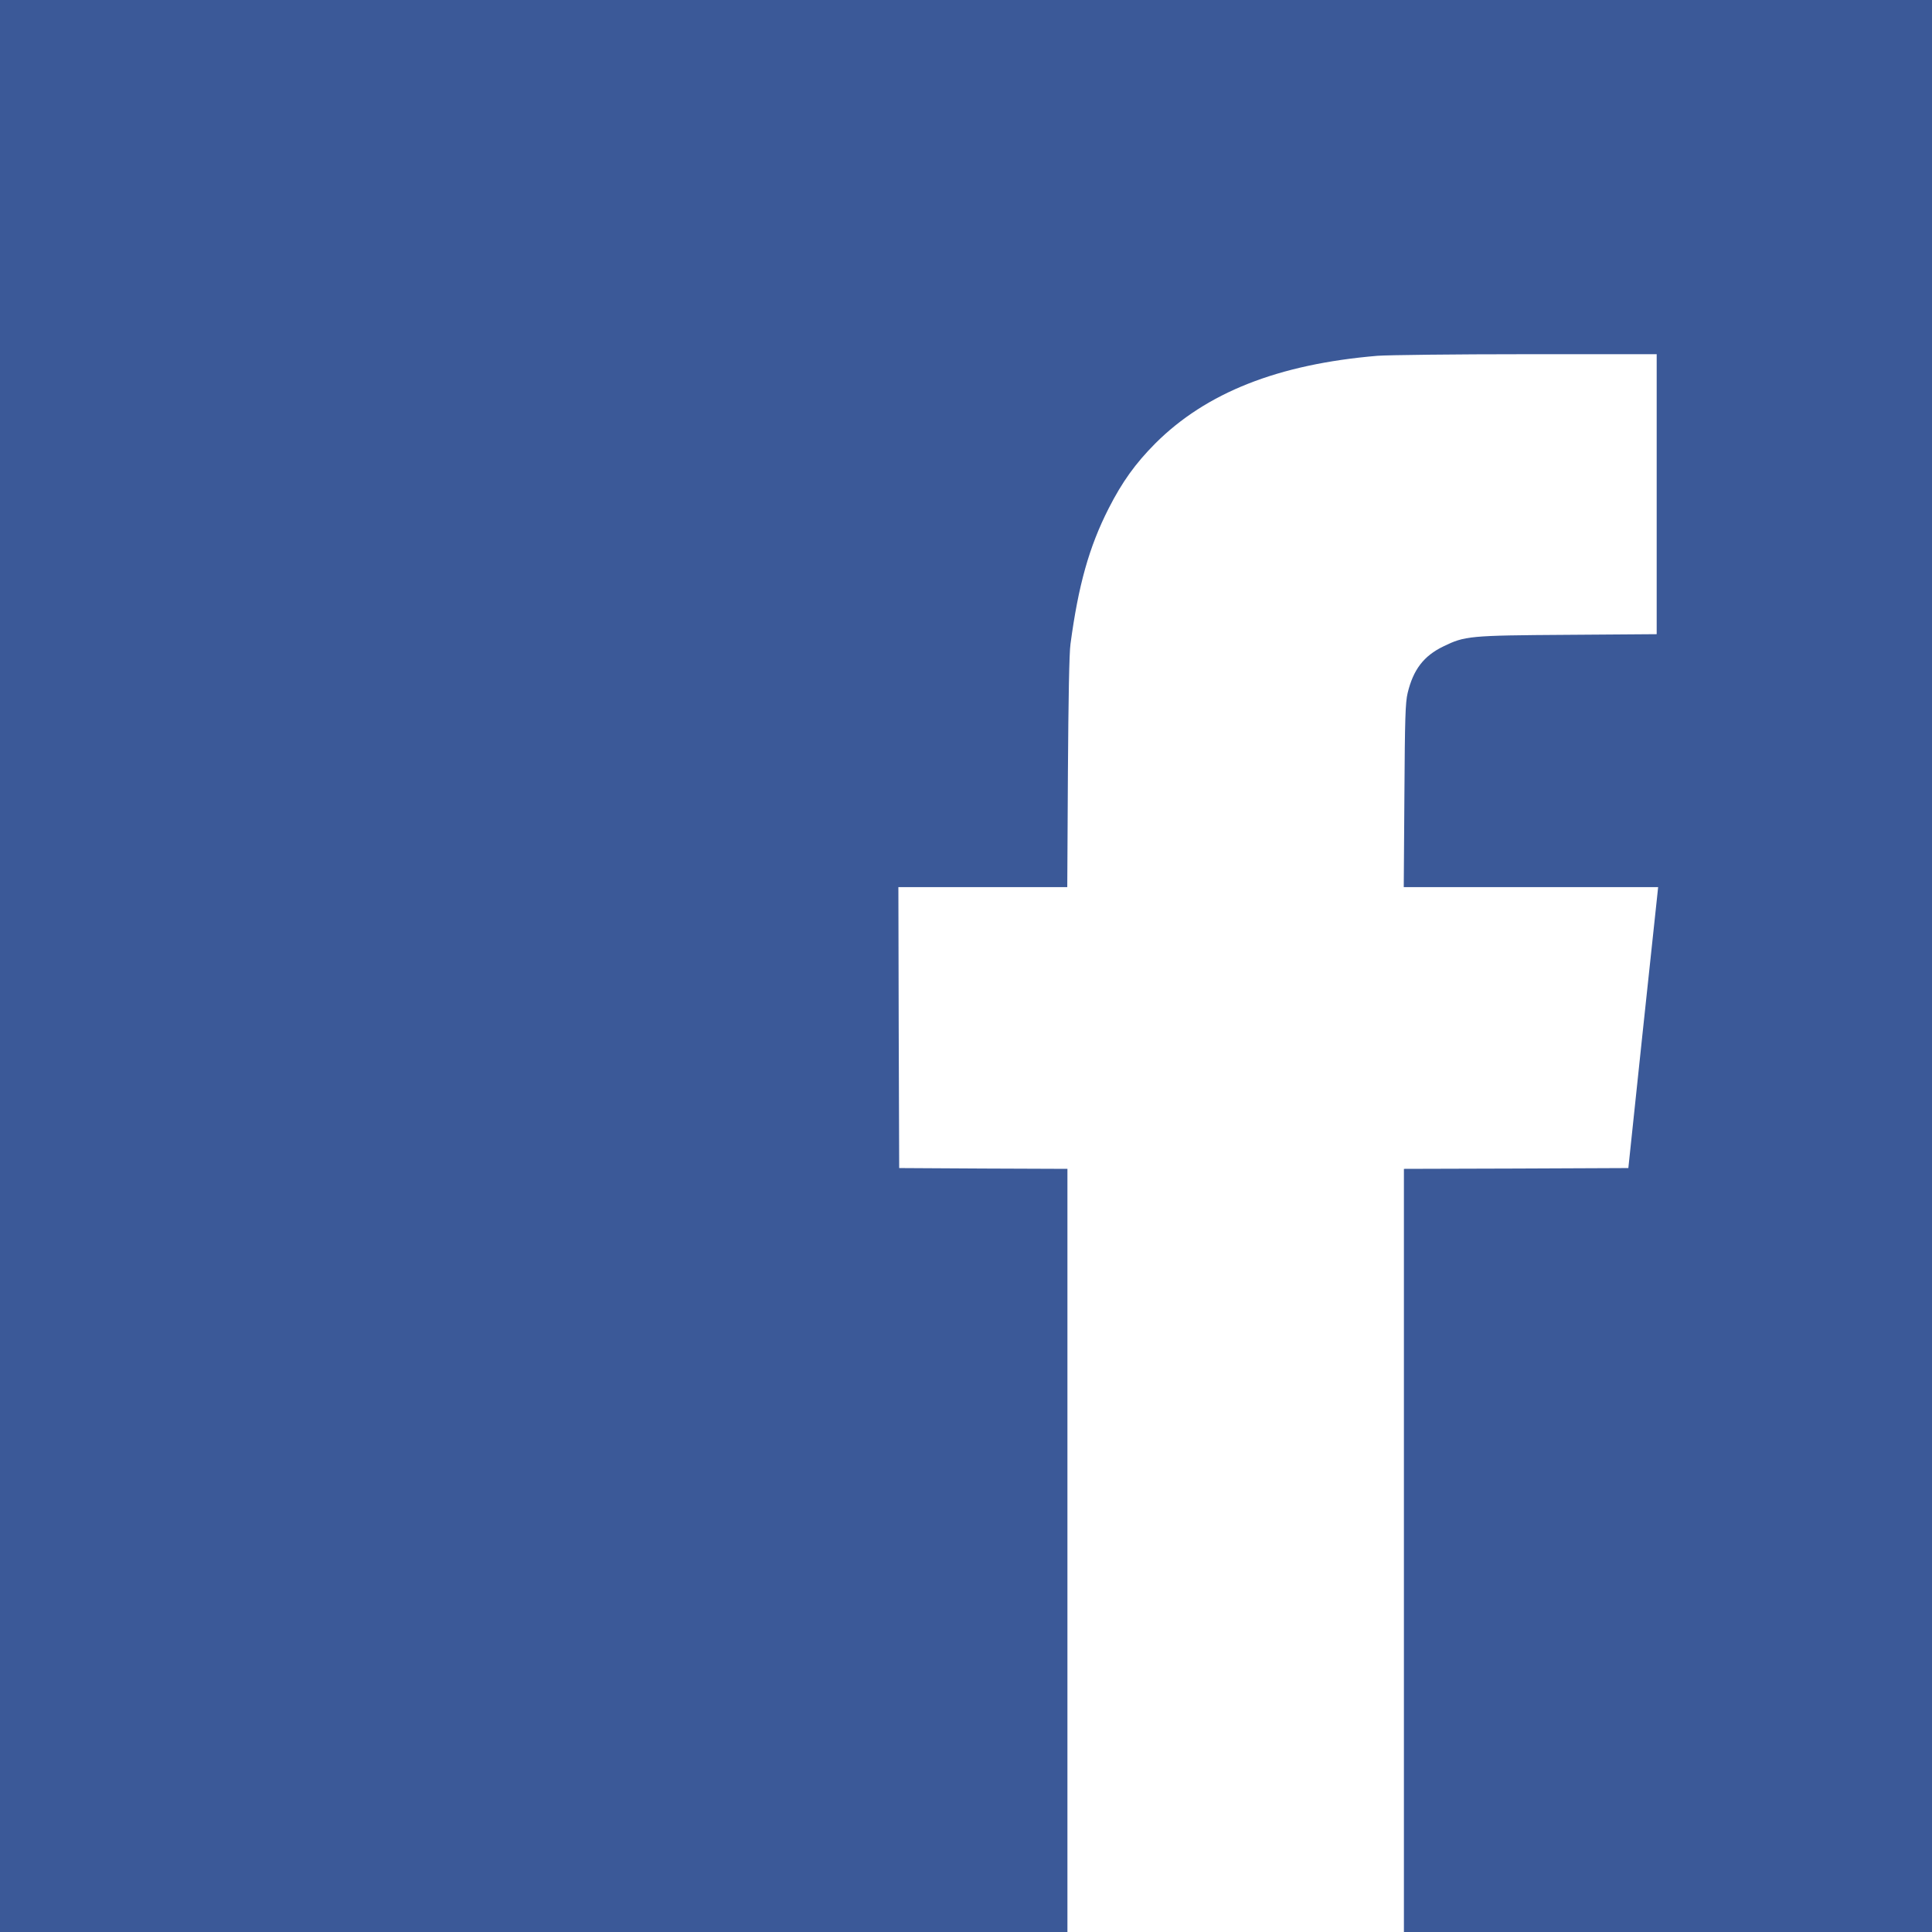
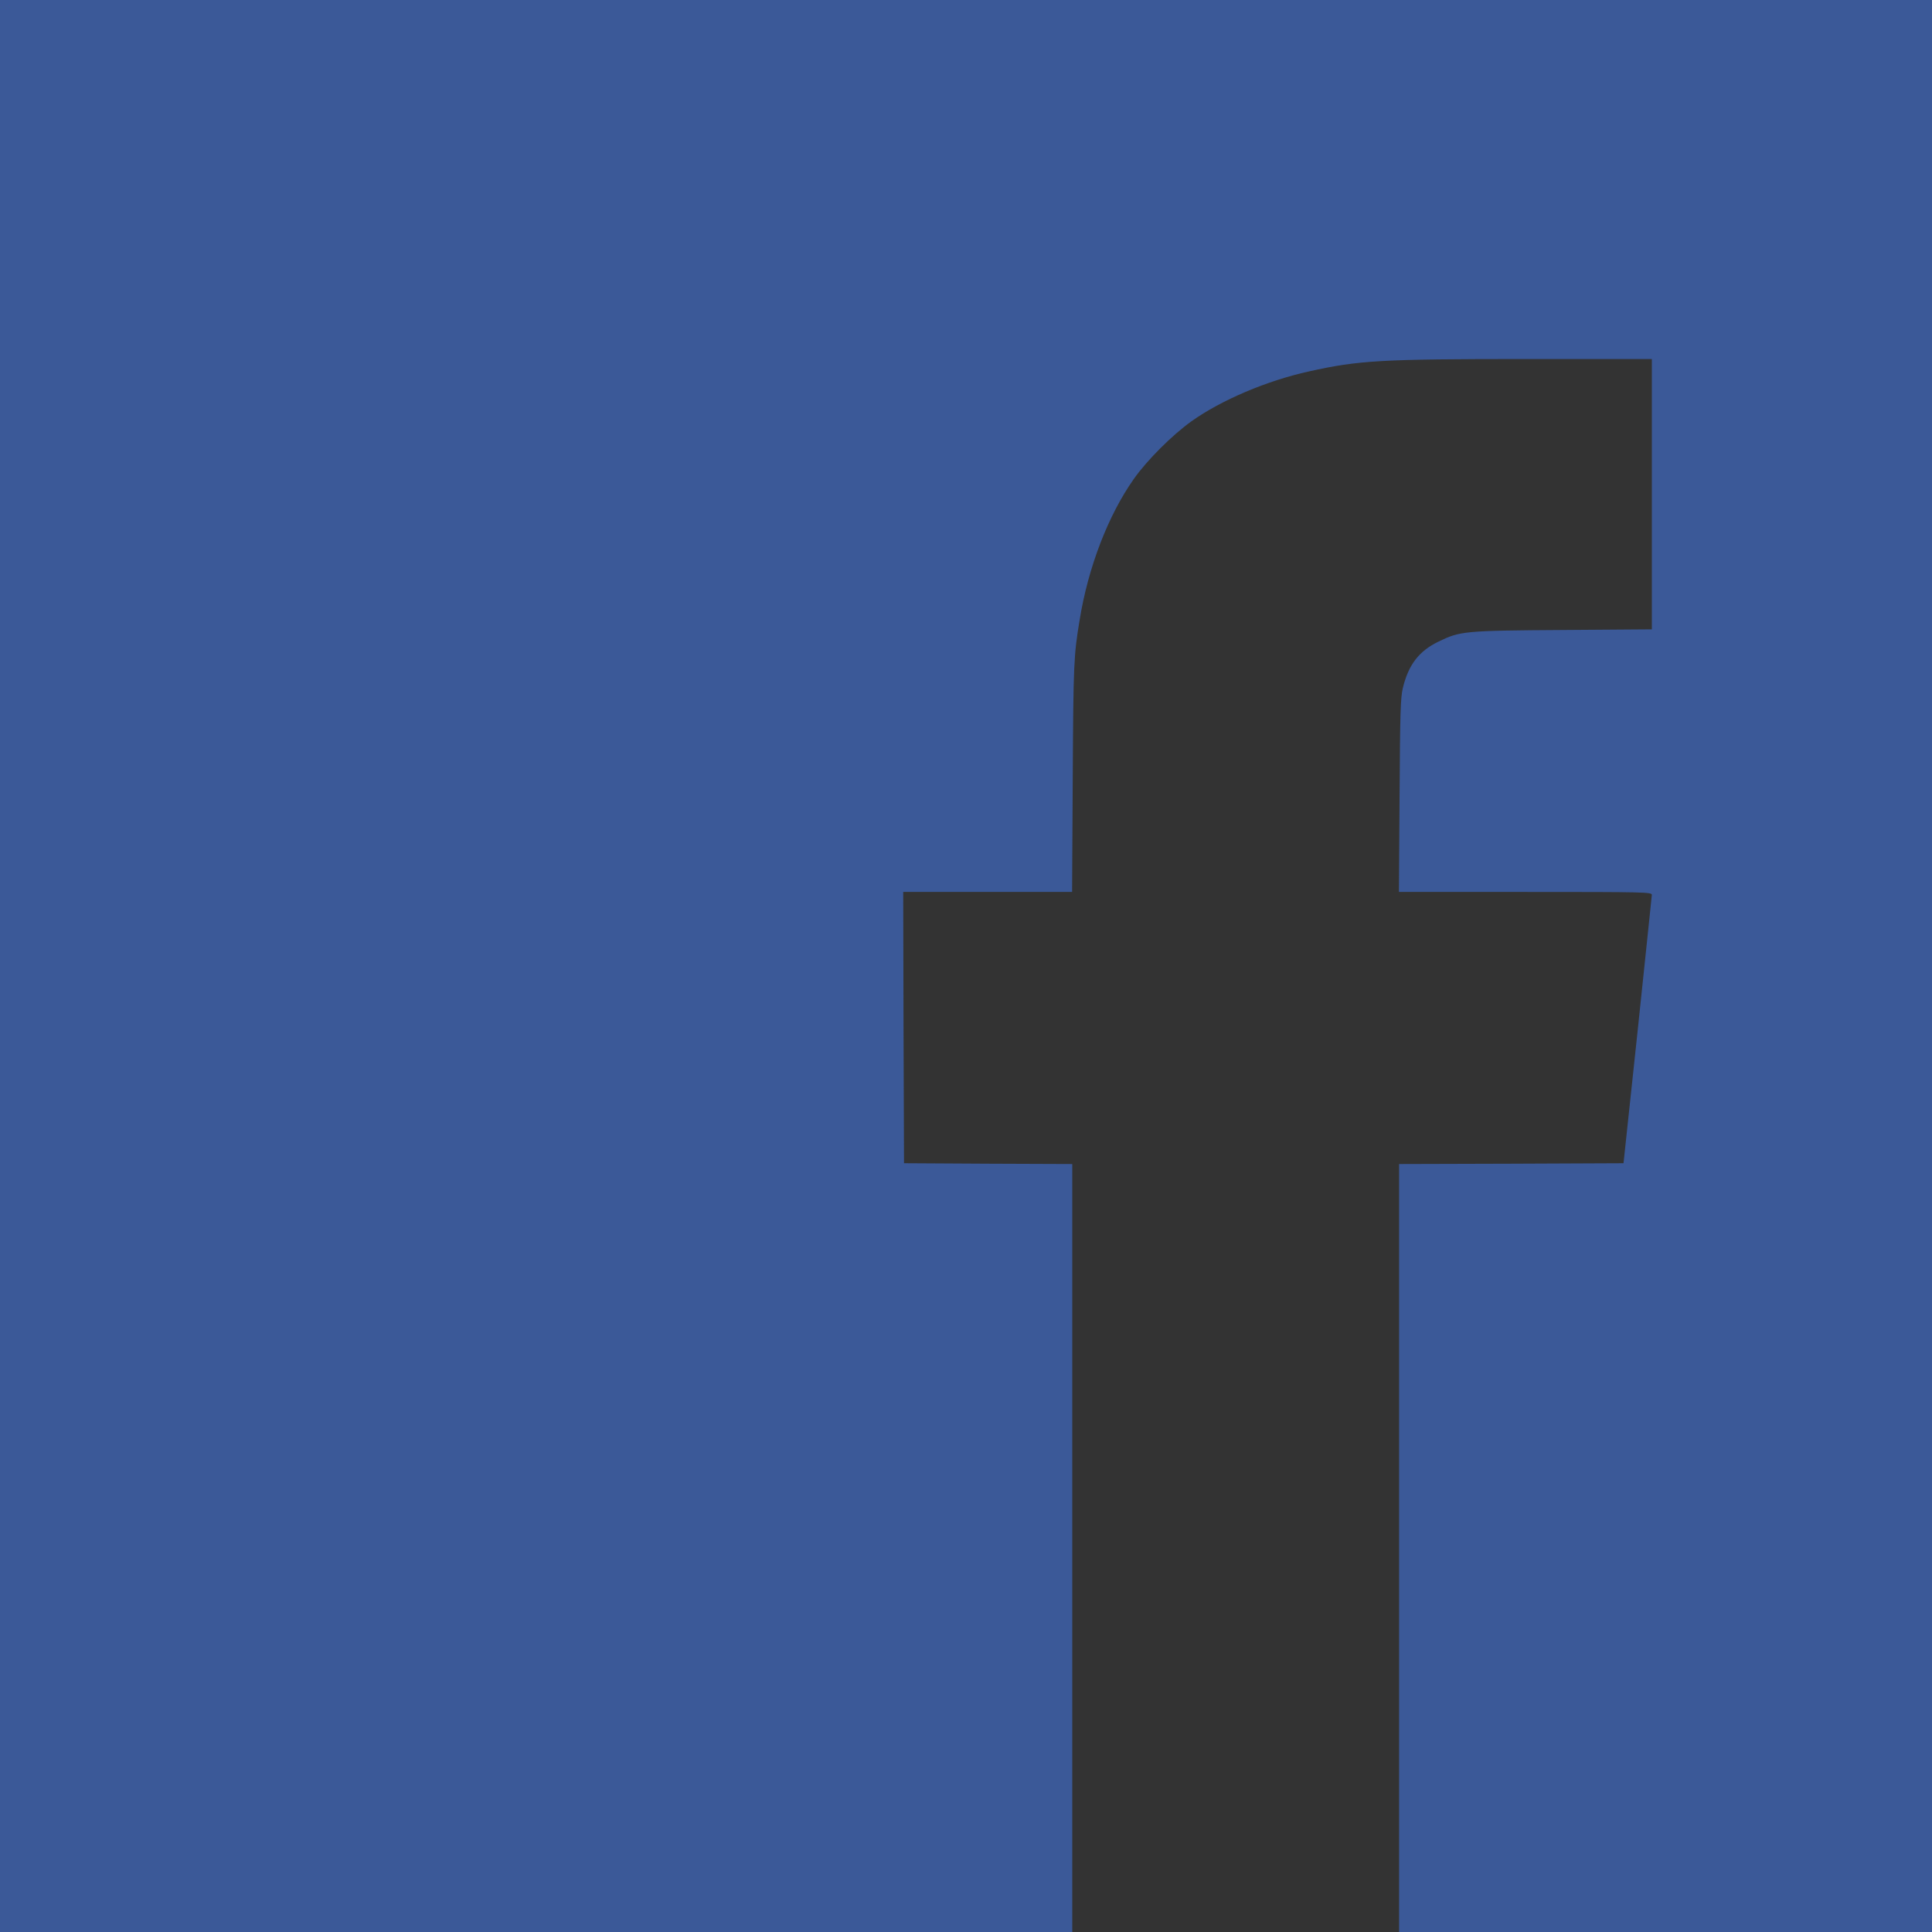
<svg xmlns="http://www.w3.org/2000/svg" width="1200" height="1200" viewBox="0 0 12000 12000">
  <rect x="0" y="0" width="12000" height="12000" fill="#333333" stroke="none" />
  <g id="l6K0KduKn64y0Bvqd7fzysD" fill="rgb(59,89,152)" style="transform: none;">
    <g>
      <path id="p15JLnNaoy" d="M0 6000 l0 -6000 6000 0 6000 0 0 6000 0 6000 -1655 0 -1655 0 0 -2385 0 -2385 697 -2 697 -3 88 -825 c48 -454 87 -833 88 -842 0 -17 -44 -18 -786 -18 l-785 0 4 -597 c3 -512 6 -608 20 -668 35 -146 100 -231 222 -290 134 -65 158 -68 773 -72 l552 -4 0 -840 0 -839 -777 0 c-903 0 -1044 8 -1353 77 -262 58 -543 177 -730 310 -119 85 -276 242 -357 357 -159 225 -284 548 -337 876 -37 223 -39 270 -43 978 l-4 712 -525 0 -524 0 2 843 3 842 523 3 522 2 0 2385 0 2385 -3330 0 -3330 0 0 -6000z" />
    </g>
  </g>
  <g id="l3TRqt4LlvdXlbd7R4pTAO6" fill="rgb(255,255,255)" style="transform: none;">
    <g>
-       <path id="pV6tMJih0" d="M6630 9630 l0 -2370 -522 -2 -523 -3 -3 -873 -2 -872 524 0 525 0 4 -712 c3 -456 8 -744 16 -798 49 -366 116 -604 237 -842 84 -165 166 -279 289 -403 316 -316 763 -493 1380 -545 67 -5 477 -10 928 -10 l807 0 0 869 0 870 -552 4 c-615 4 -639 7 -773 72 -122 59 -187 144 -222 290 -14 60 -17 154 -20 638 l-4 567 790 0 790 0 -5 48 c-3 26 -45 418 -93 872 l-87 825 -697 3 -697 2 0 2370 0 2370 -1045 0 -1045 0 0 -2370z" />
-     </g>
+       </g>
  </g>
</svg>